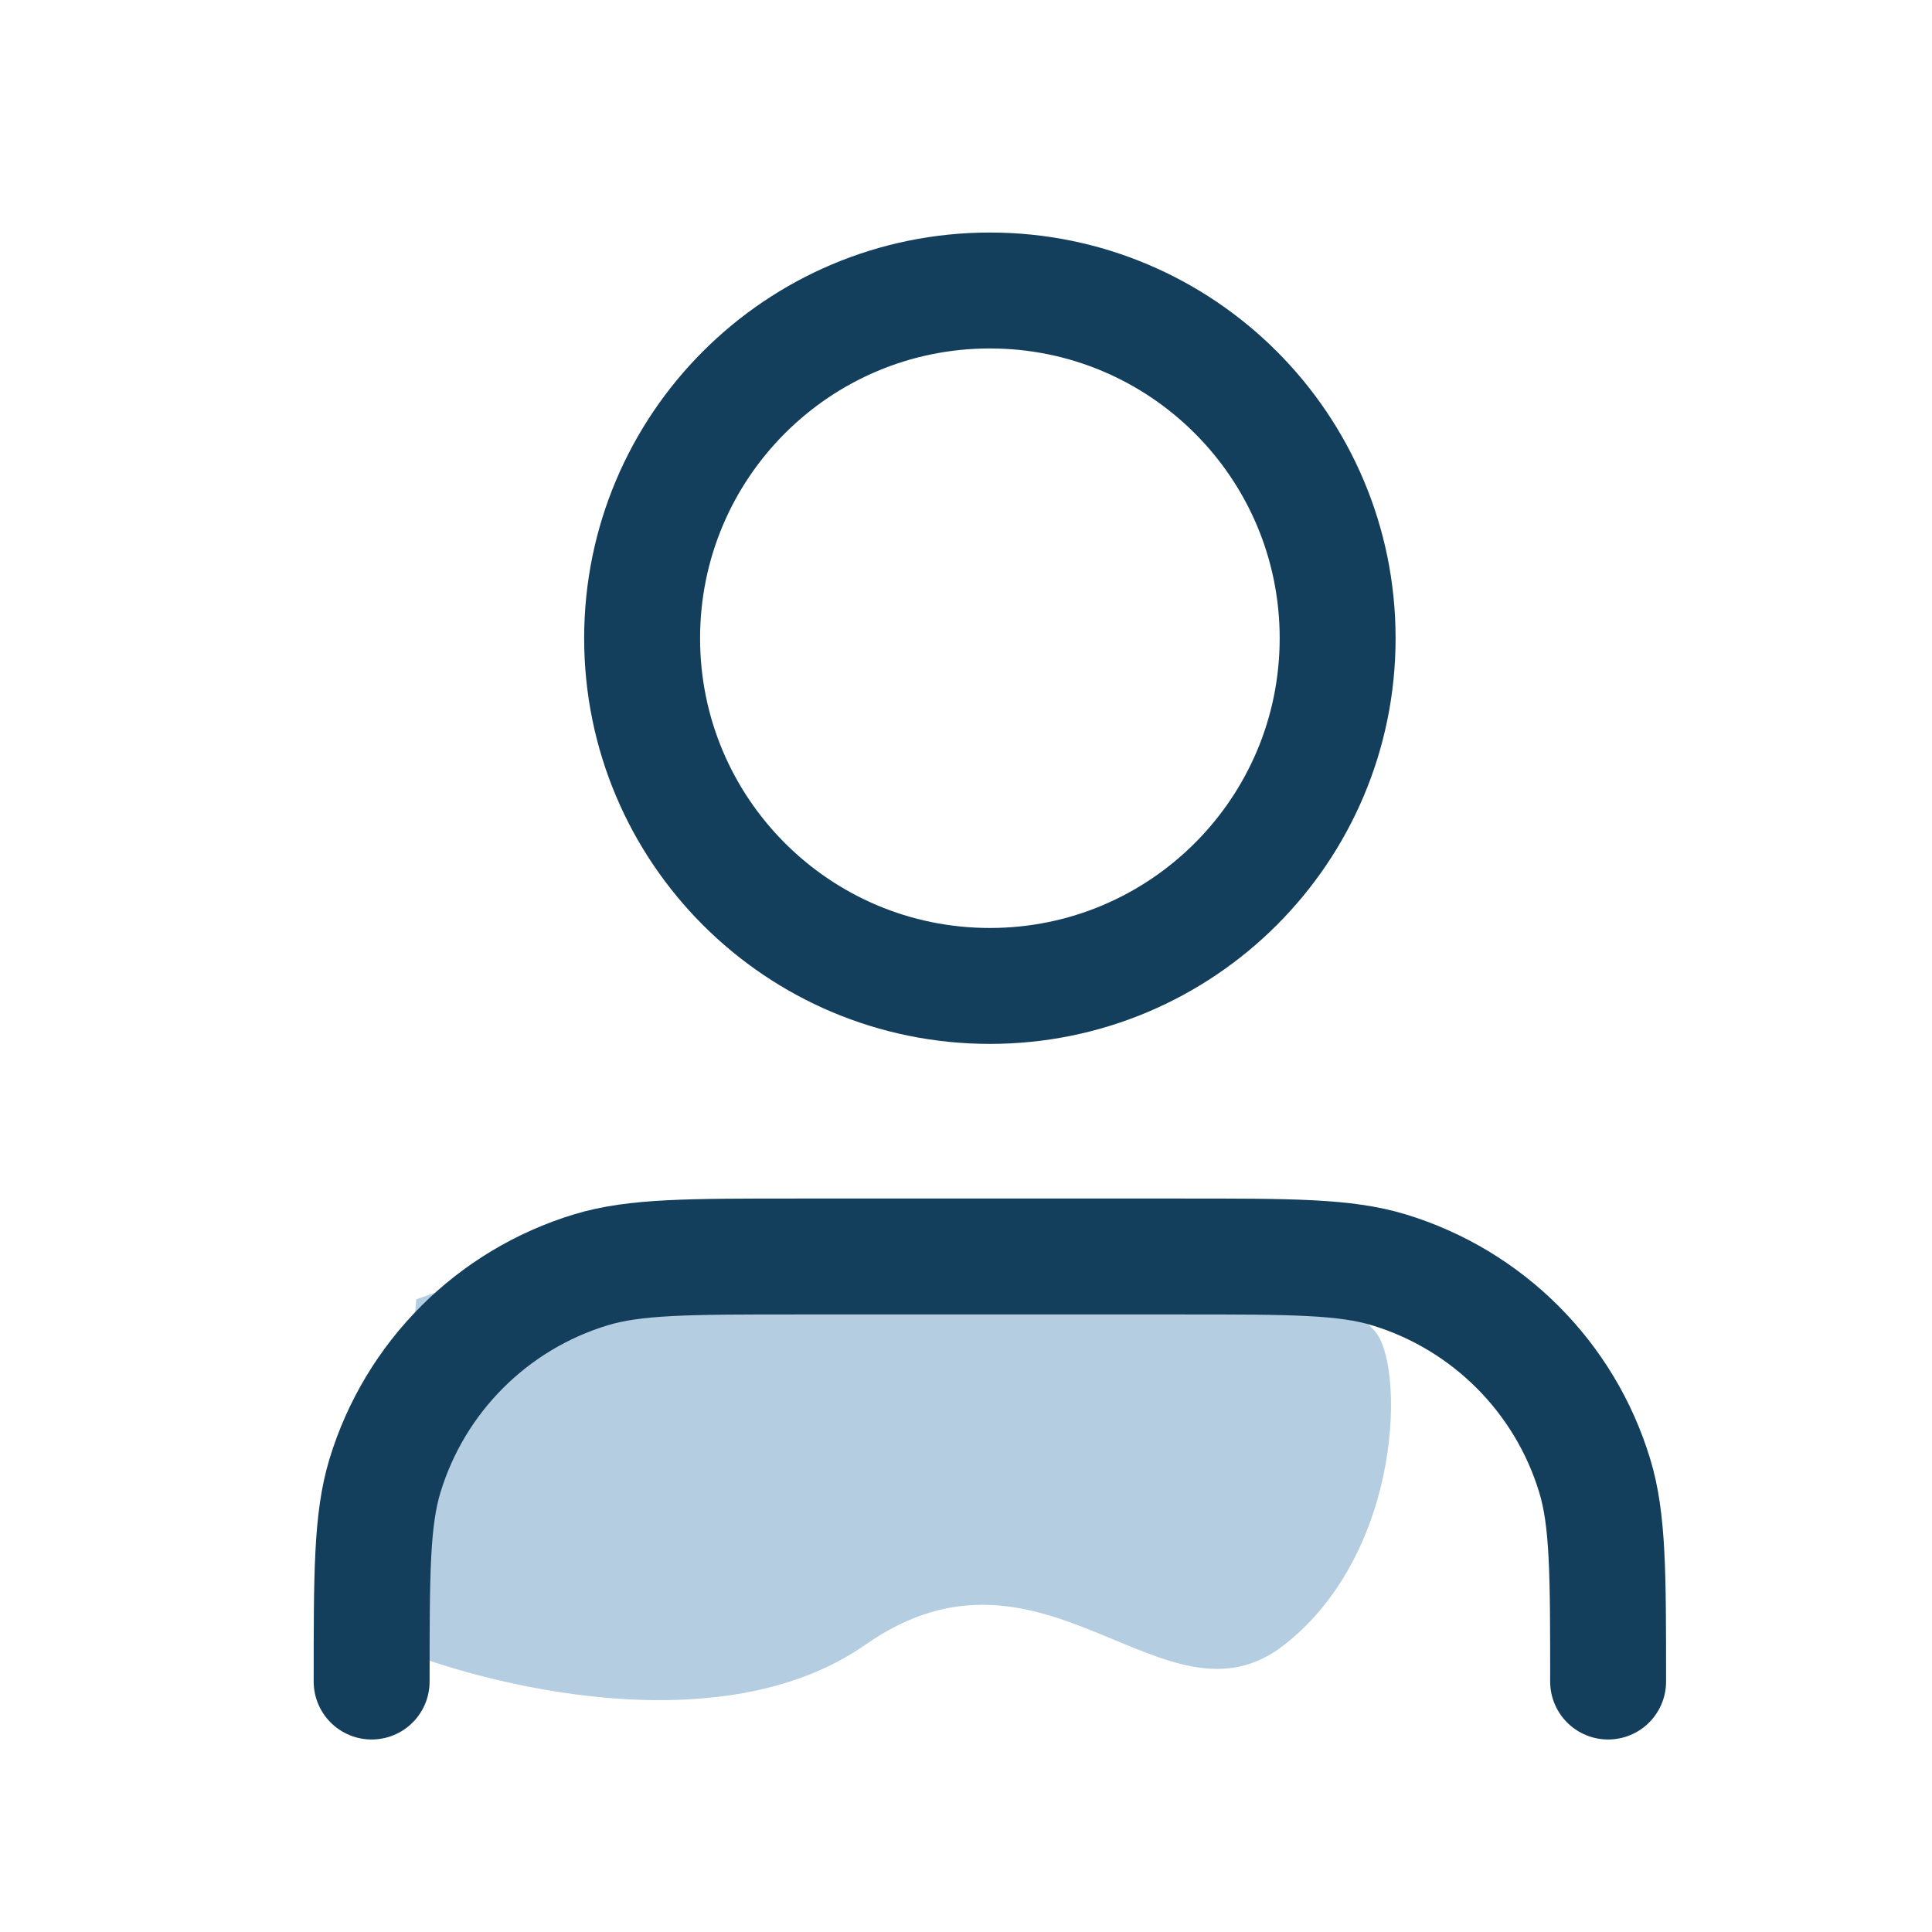
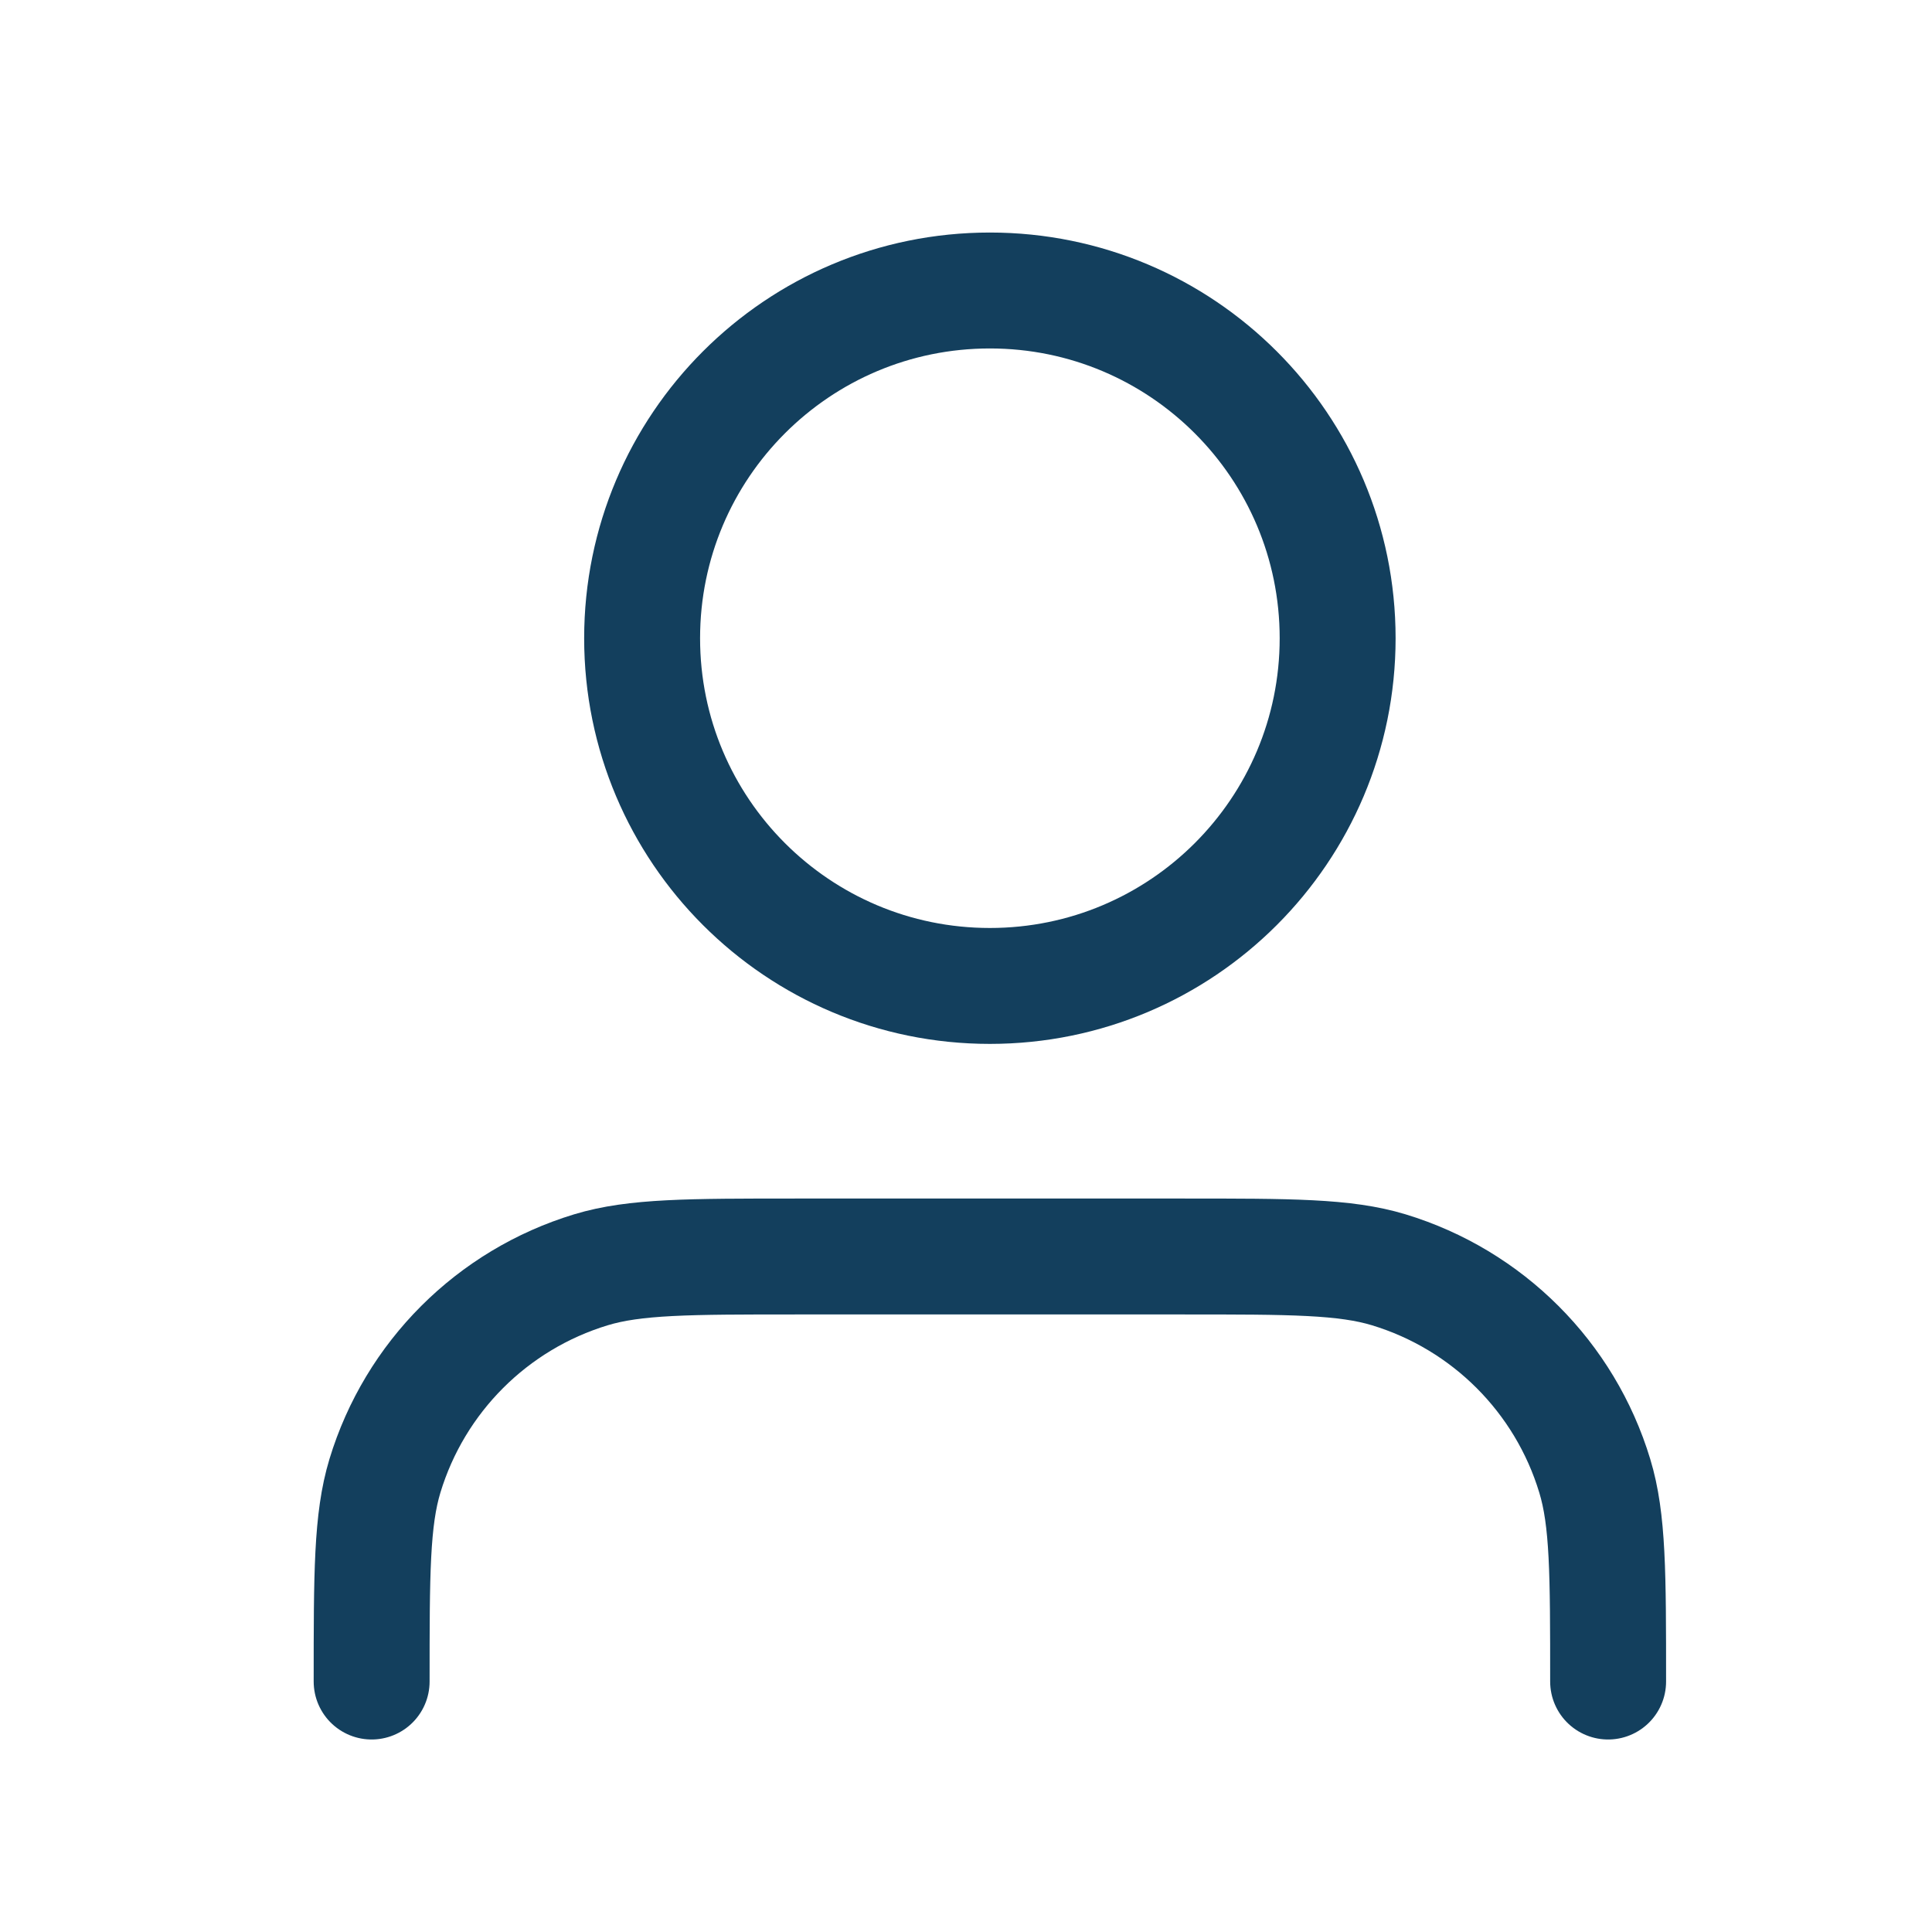
<svg xmlns="http://www.w3.org/2000/svg" width="25" height="25" viewBox="0 0 25 25" fill="none">
  <g id="user-01_md">
-     <path id="Vector 28" d="M11.199 21.282C9.339 22.582 6.291 21.824 5 21.282L5.387 16.813L7.712 16L16.622 16L17.785 17.219C18.172 17.625 18.172 20.063 16.622 21.282C15.073 22.501 13.523 19.657 11.199 21.282Z" fill="#B4CDE0" />
    <path id="icon" d="M20.809 21.759C20.809 20.363 20.809 19.665 20.636 19.097C20.249 17.819 19.248 16.819 17.97 16.431C17.402 16.259 16.704 16.259 15.309 16.259H10.309C8.913 16.259 8.215 16.259 7.647 16.431C6.369 16.819 5.369 17.819 4.981 19.097C4.809 19.665 4.809 20.363 4.809 21.759M17.309 8.259C17.309 10.744 15.294 12.758 12.809 12.758C10.323 12.758 8.309 10.744 8.309 8.259C8.309 5.773 10.323 3.759 12.809 3.759C15.294 3.759 17.309 5.773 17.309 8.259Z" stroke="#133F5D" stroke-width="1.5" stroke-linecap="round" stroke-linejoin="round" />
  </g>
</svg>